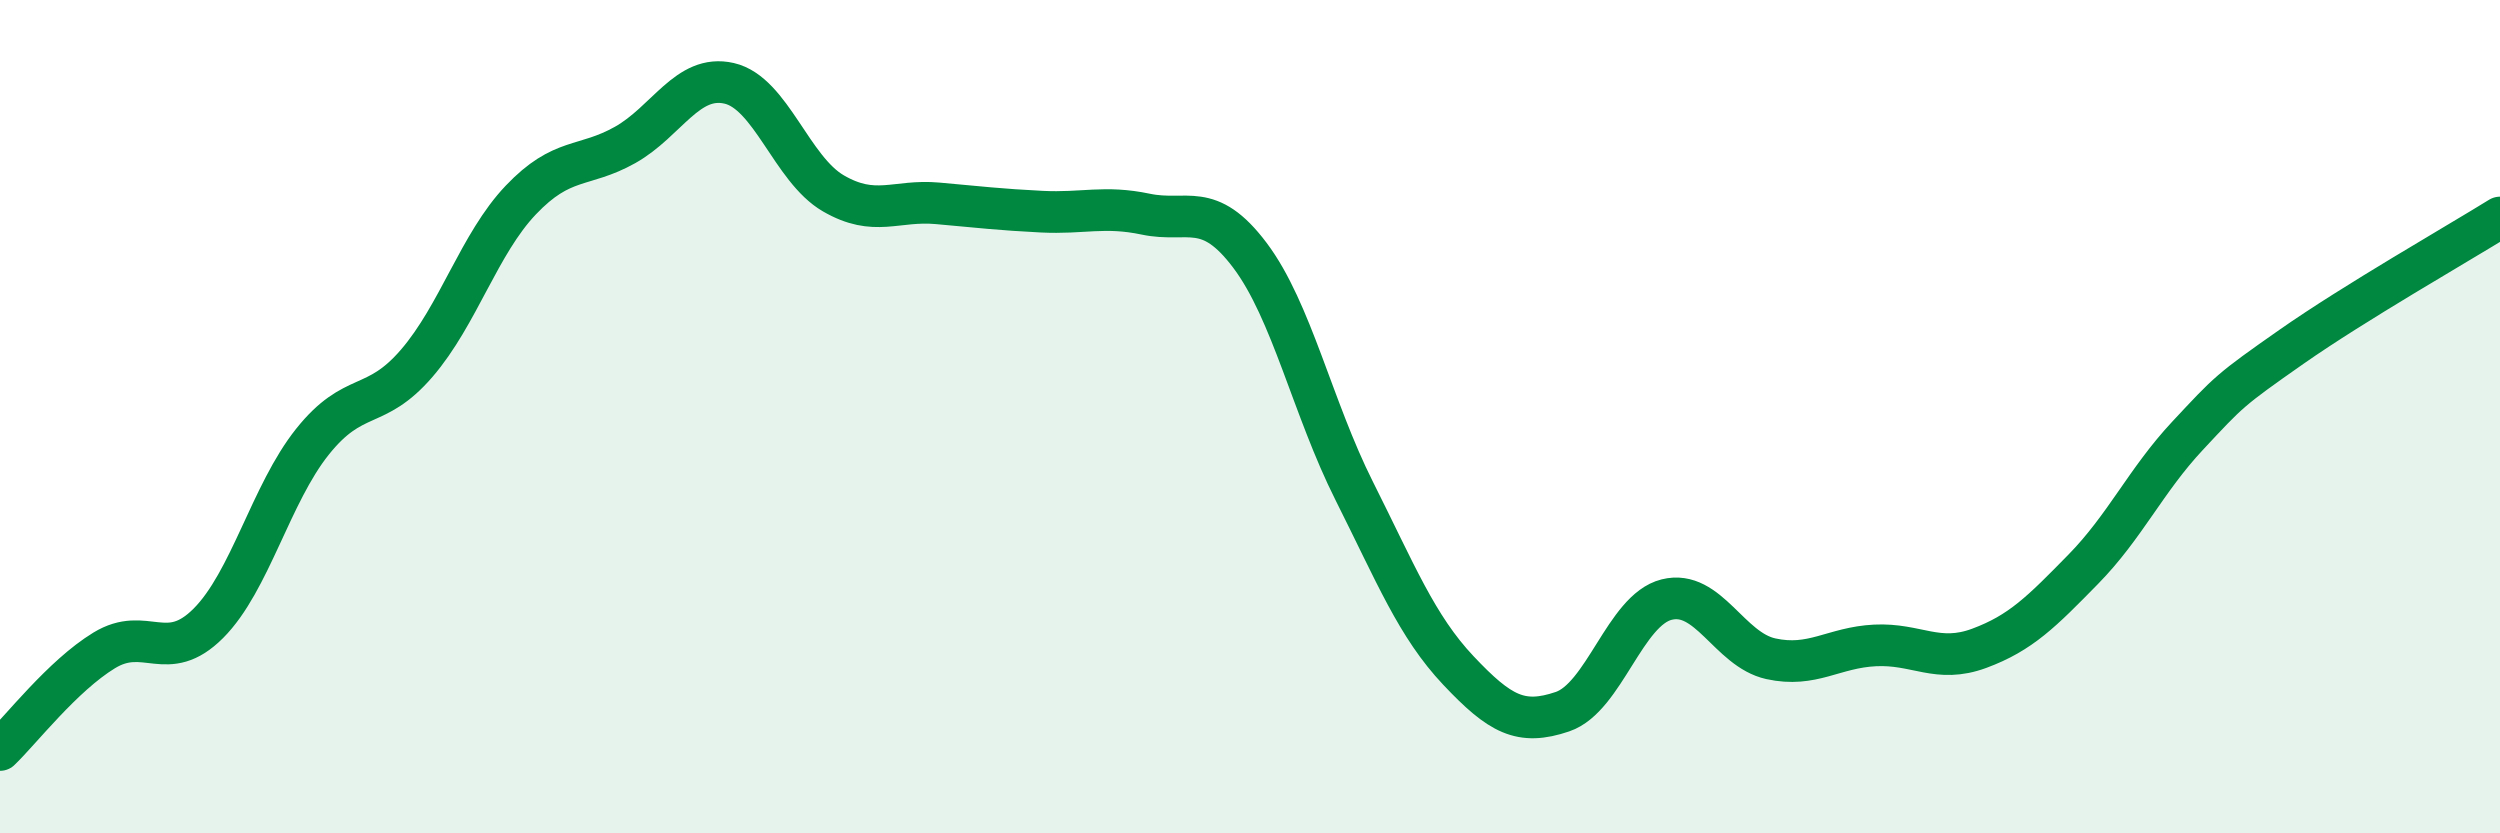
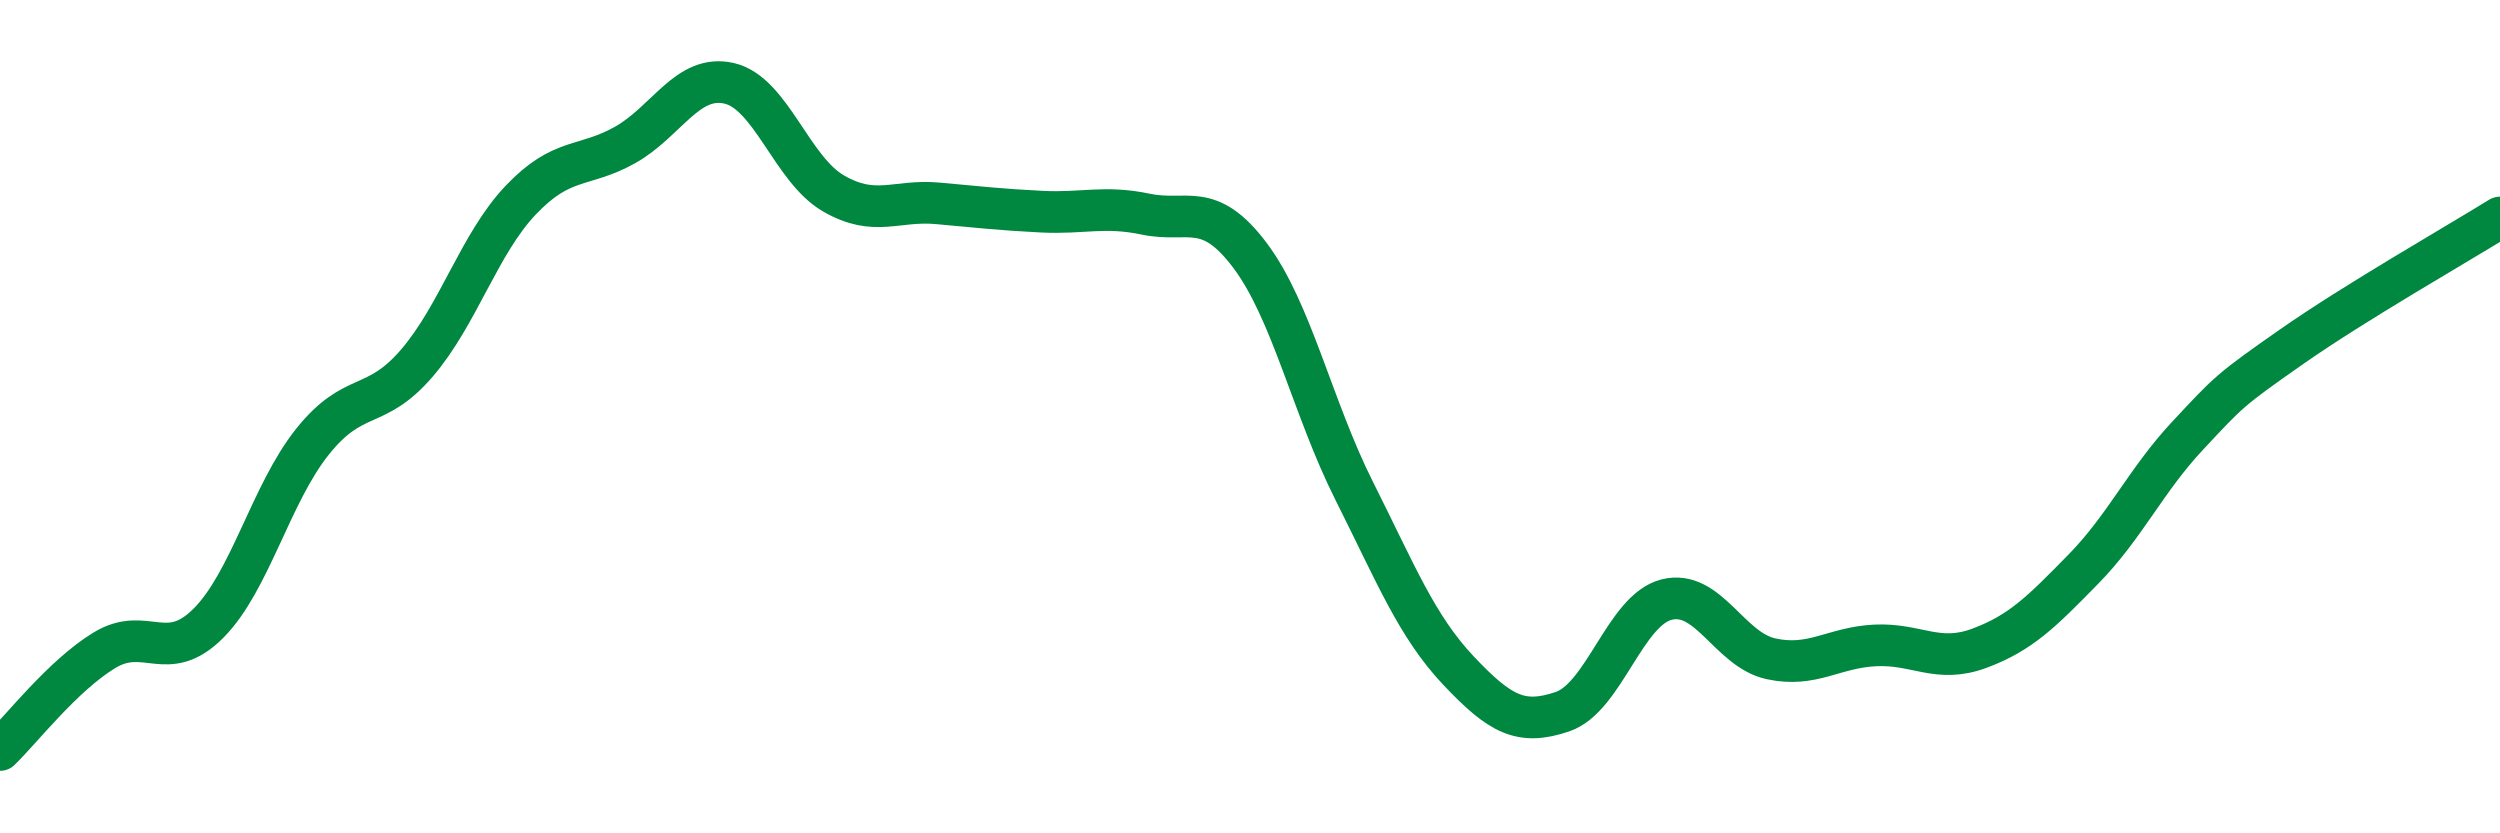
<svg xmlns="http://www.w3.org/2000/svg" width="60" height="20" viewBox="0 0 60 20">
-   <path d="M 0,18 C 0.5,17.52 1.5,16.22 2.5,15.61 C 3.5,15 4,15.96 5,14.96 C 6,13.96 6.5,11.85 7.5,10.6 C 8.5,9.35 9,9.88 10,8.72 C 11,7.56 11.5,5.85 12.5,4.8 C 13.5,3.75 14,4.04 15,3.48 C 16,2.92 16.5,1.77 17.5,2 C 18.5,2.23 19,4.06 20,4.64 C 21,5.22 21.5,4.79 22.5,4.88 C 23.5,4.97 24,5.03 25,5.08 C 26,5.13 26.5,4.93 27.5,5.14 C 28.5,5.35 29,4.8 30,6.13 C 31,7.46 31.5,9.79 32.5,11.78 C 33.5,13.77 34,15.03 35,16.09 C 36,17.15 36.5,17.42 37.5,17.08 C 38.5,16.74 39,14.64 40,14.39 C 41,14.14 41.5,15.59 42.5,15.81 C 43.5,16.03 44,15.54 45,15.49 C 46,15.44 46.5,15.93 47.5,15.56 C 48.5,15.19 49,14.68 50,13.66 C 51,12.64 51.5,11.53 52.5,10.46 C 53.5,9.39 53.5,9.37 55,8.32 C 56.5,7.27 59,5.84 60,5.22L60 20L0 20Z" fill="#008740" opacity="0.1" stroke-linecap="round" stroke-linejoin="round" />
  <path d="M 0,18 C 0.5,17.52 1.5,16.22 2.5,15.61 C 3.5,15 4,15.96 5,14.96 C 6,13.96 6.5,11.85 7.5,10.6 C 8.5,9.35 9,9.88 10,8.72 C 11,7.56 11.5,5.85 12.5,4.8 C 13.5,3.75 14,4.04 15,3.48 C 16,2.92 16.5,1.77 17.5,2 C 18.5,2.23 19,4.06 20,4.64 C 21,5.22 21.5,4.79 22.5,4.88 C 23.5,4.97 24,5.03 25,5.08 C 26,5.13 26.5,4.93 27.5,5.14 C 28.5,5.35 29,4.8 30,6.13 C 31,7.46 31.5,9.79 32.5,11.78 C 33.5,13.77 34,15.03 35,16.09 C 36,17.15 36.5,17.42 37.5,17.08 C 38.5,16.74 39,14.64 40,14.39 C 41,14.14 41.5,15.59 42.5,15.81 C 43.5,16.03 44,15.54 45,15.49 C 46,15.44 46.5,15.93 47.5,15.56 C 48.5,15.19 49,14.68 50,13.66 C 51,12.64 51.5,11.53 52.5,10.46 C 53.5,9.39 53.5,9.37 55,8.32 C 56.5,7.27 59,5.84 60,5.22" stroke="#008740" stroke-width="1" fill="none" stroke-linecap="round" stroke-linejoin="round" />
</svg>